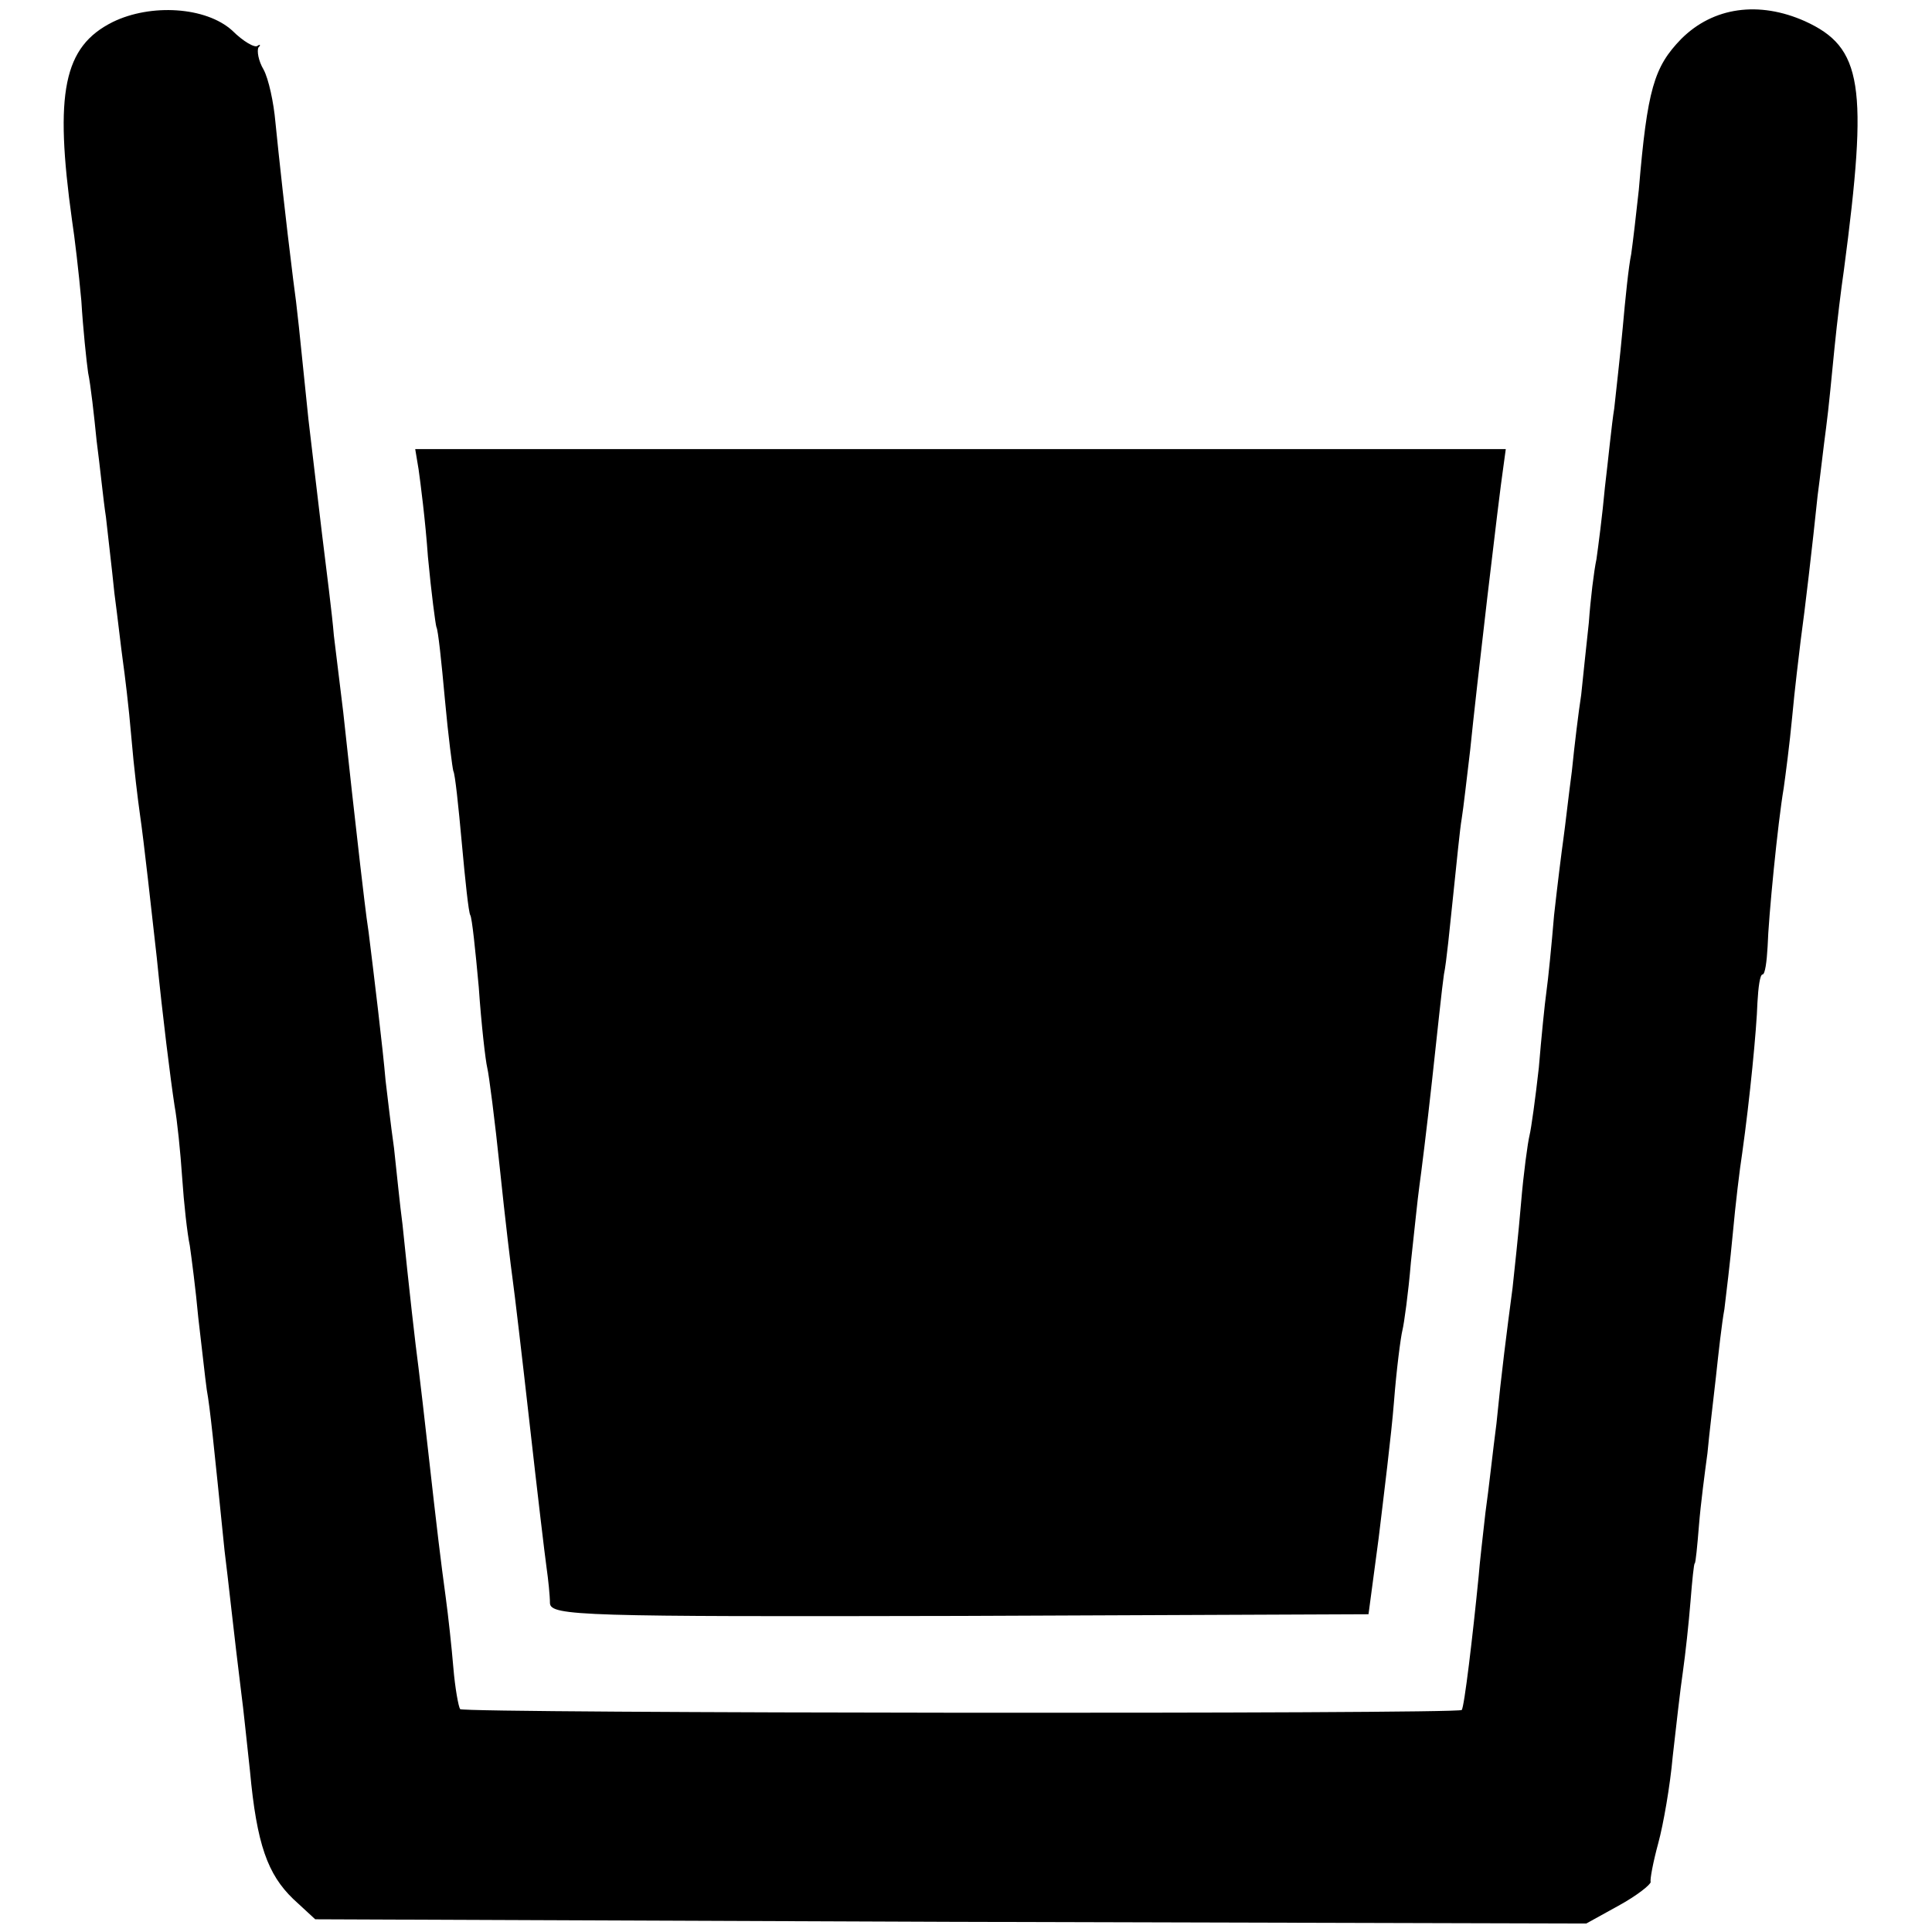
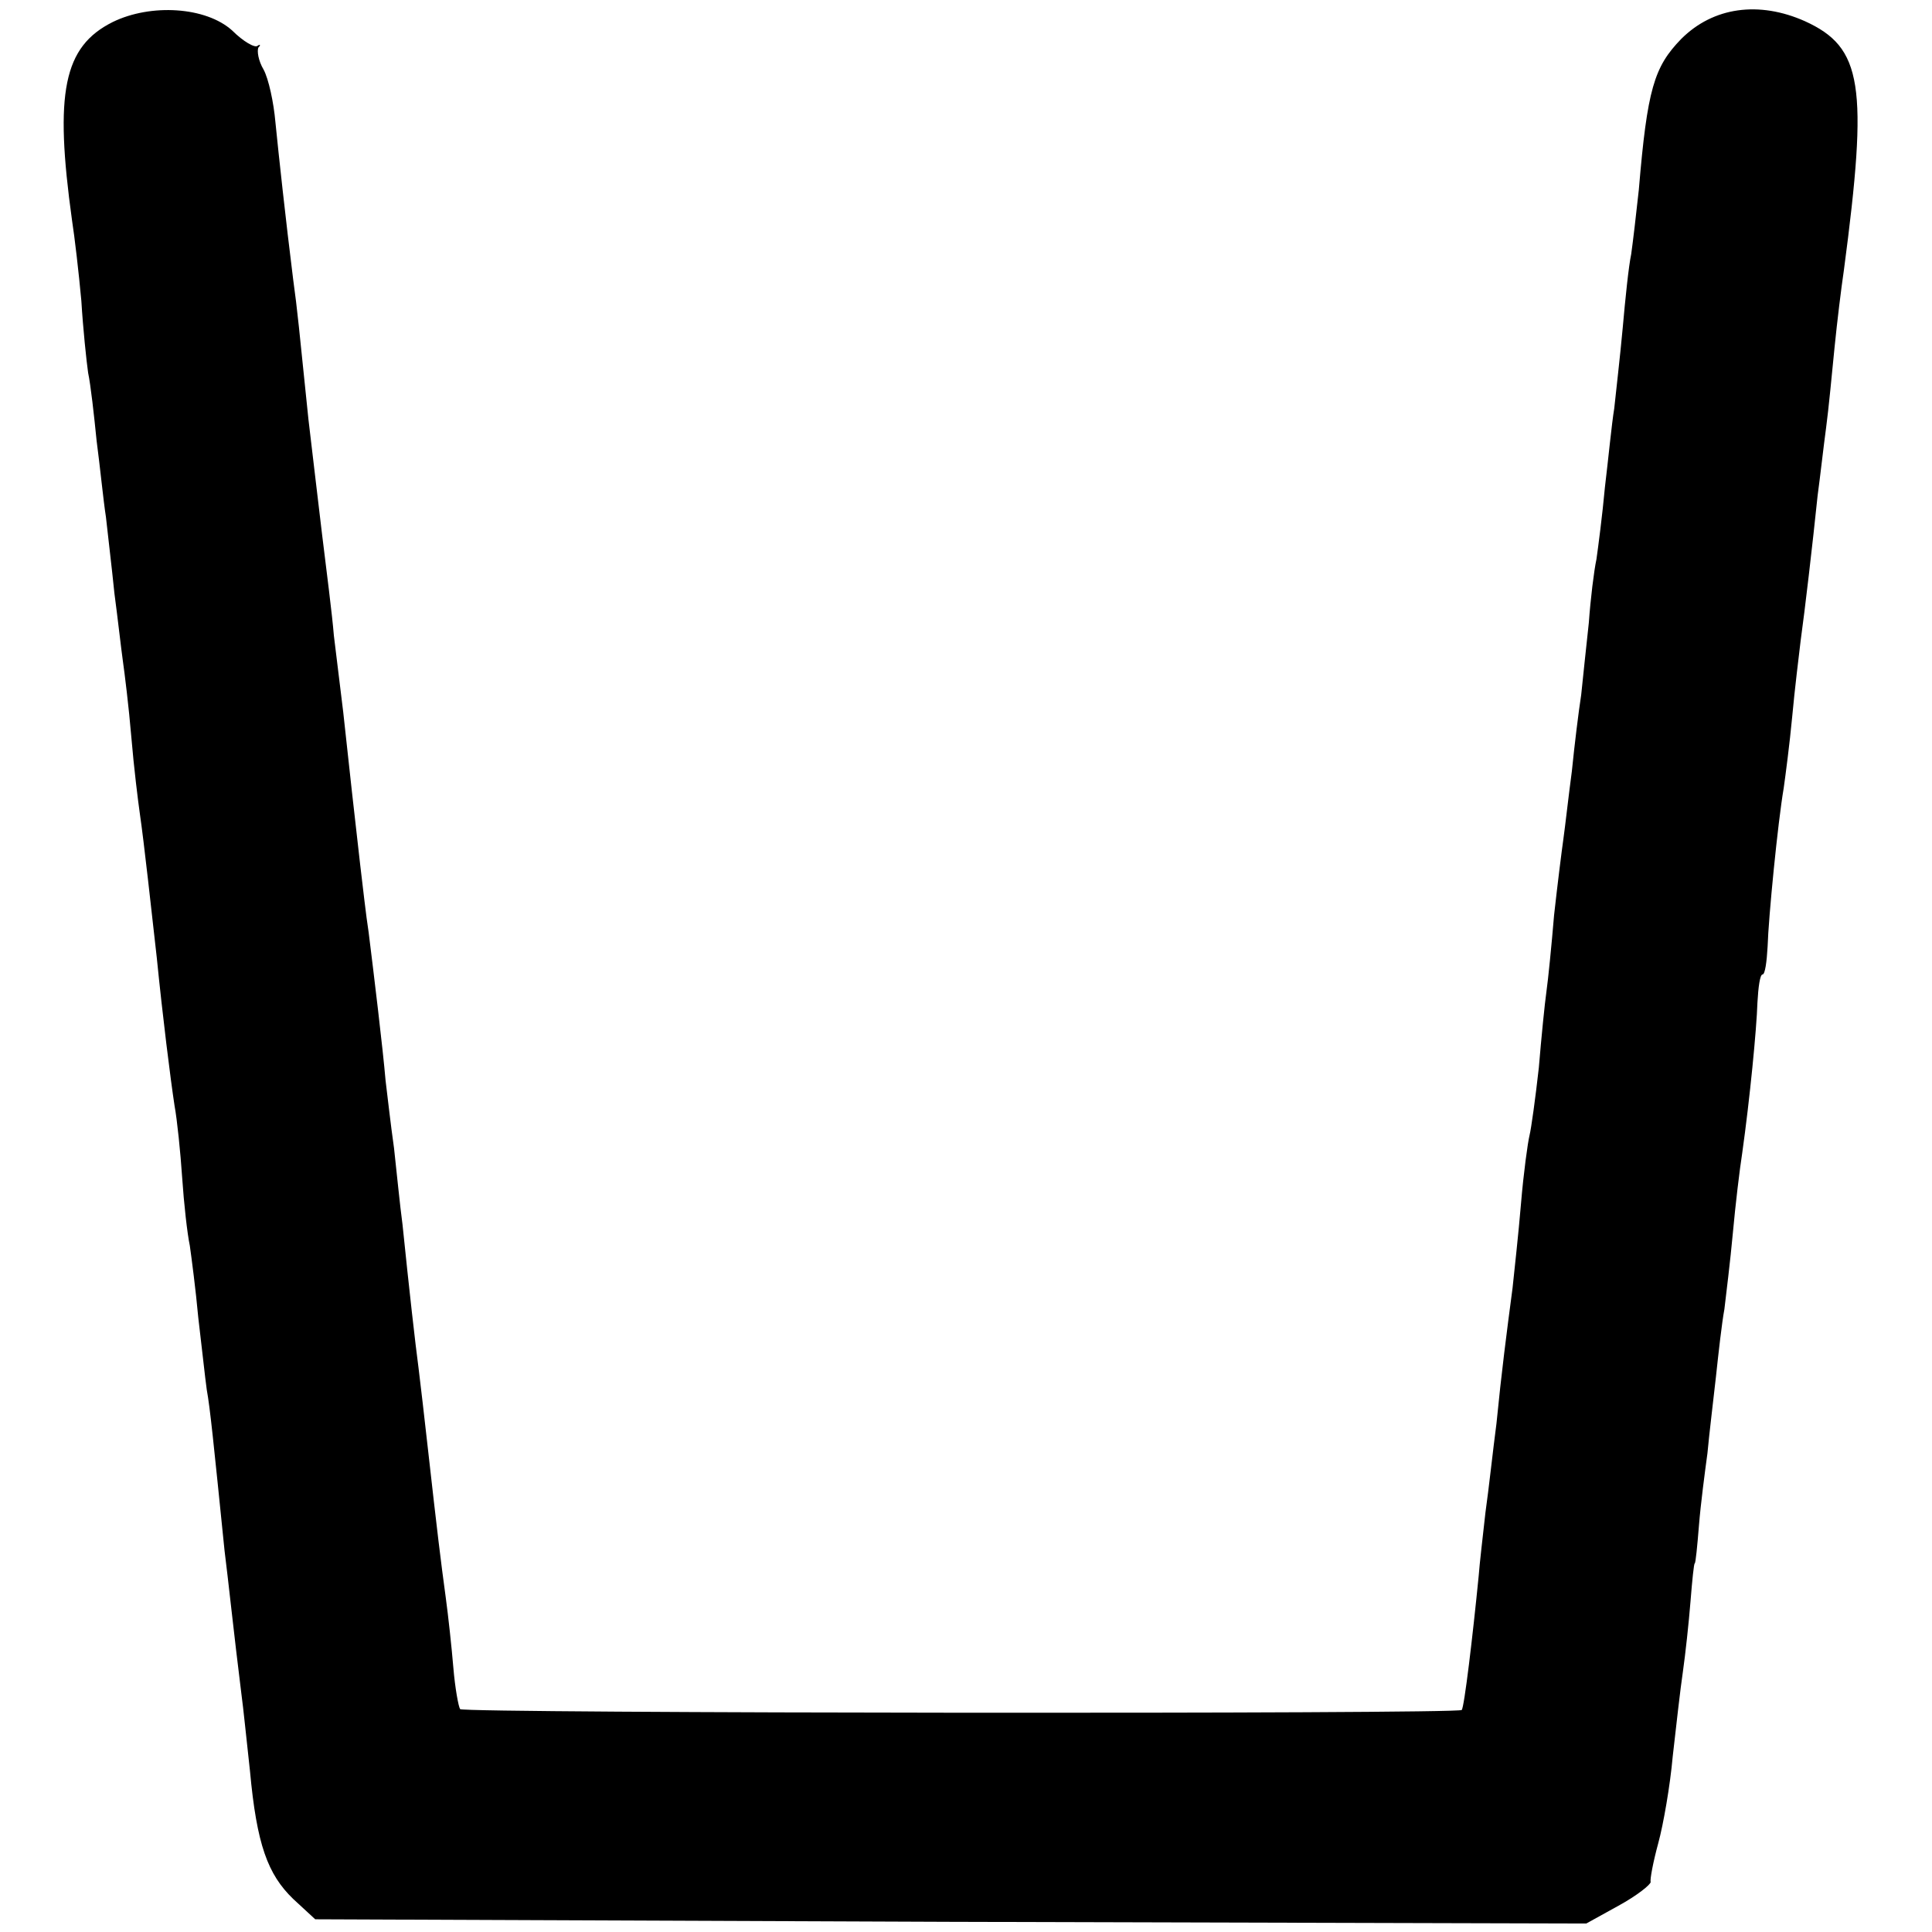
<svg xmlns="http://www.w3.org/2000/svg" version="1.0" width="228pt" height="228pt" viewBox="0 0 228 228" preserveAspectRatio="xMidYMid meet">
  <g transform="translate(0,228) scale(0.1,-0.1)" fill="#000000" stroke="none">
    <path d="M133 2254 c-58 -29 -69 -83 -48 -234 3 -19 8 -62 11 -95 2 -33 6 -71 8 -85 3 -14 7 -50 10 -80 4 -30 8 -71 11 -90 2 -19 7 -60 10 -90 4 -30 8 -66 10 -80 2 -14 7 -54 10 -90 3 -36 8 -76 10 -90 5 -34 14 -117 20 -170 7 -70 16 -142 21 -175 3 -16 7 -55 9 -85 2 -30 6 -66 9 -80 2 -14 7 -52 10 -85 4 -33 8 -71 10 -85 4 -22 8 -62 21 -190 4 -31 11 -98 20 -170 2 -14 6 -54 10 -90 8 -87 21 -122 51 -151 l26 -24 750 -3 750 -2 38 21 c22 12 38 25 38 28 -1 3 3 24 9 46 6 22 14 68 17 102 4 35 9 80 12 100 3 21 7 58 9 83 2 25 4 45 5 45 1 0 3 20 5 45 2 25 7 63 10 85 2 22 7 63 10 90 3 28 7 64 10 80 2 17 7 57 10 90 3 33 8 75 11 94 9 64 17 146 18 178 1 18 3 33 6 33 3 0 5 15 6 33 1 34 12 146 19 187 2 14 7 52 10 84 3 33 8 73 10 90 5 36 14 113 20 171 3 22 7 58 10 80 3 22 7 65 10 95 3 30 8 71 11 91 29 219 22 263 -46 294 -54 24 -108 17 -146 -21 -32 -33 -40 -59 -50 -178 -3 -28 -7 -62 -9 -76 -3 -14 -7 -53 -10 -87 -3 -33 -8 -76 -10 -95 -3 -18 -7 -60 -11 -93 -3 -33 -8 -71 -10 -85 -3 -14 -7 -47 -9 -75 -3 -27 -7 -66 -9 -85 -3 -19 -8 -60 -11 -90 -4 -30 -8 -66 -10 -80 -2 -14 -7 -54 -11 -90 -3 -36 -7 -76 -9 -90 -2 -14 -6 -54 -9 -90 -4 -36 -9 -72 -11 -80 -2 -8 -7 -44 -10 -80 -3 -36 -8 -81 -10 -100 -7 -53 -13 -99 -19 -160 -4 -30 -9 -77 -13 -105 -3 -27 -7 -61 -8 -75 -7 -71 -17 -155 -20 -158 -4 -5 -1177 -4 -1182 1 -2 3 -6 25 -8 49 -2 24 -6 61 -9 83 -6 44 -10 77 -21 175 -4 36 -9 79 -11 95 -4 30 -11 92 -19 170 -3 22 -7 63 -10 90 -4 28 -8 64 -10 80 -3 36 -14 127 -20 175 -3 19 -7 55 -10 80 -6 52 -13 115 -20 180 -3 25 -8 65 -11 90 -2 25 -9 79 -14 120 -5 41 -12 102 -16 135 -11 107 -13 129 -18 165 -9 72 -17 146 -21 186 -2 23 -8 51 -14 62 -6 10 -8 22 -6 26 3 3 2 4 -1 2 -3 -3 -17 5 -30 18 -31 28 -96 32 -141 10z" />
-     <path d="M494 1726 c2 -14 8 -60 11 -103 4 -43 9 -80 10 -83 2 -3 6 -41 10 -85 4 -44 9 -82 10 -85 2 -3 6 -41 10 -85 4 -44 8 -82 10 -85 2 -3 6 -41 10 -85 3 -44 8 -87 10 -95 2 -8 9 -62 15 -120 6 -58 13 -116 15 -130 2 -14 11 -90 20 -170 9 -80 18 -156 20 -170 2 -14 4 -33 4 -42 1 -15 38 -16 484 -15 l482 2 12 90 c6 50 15 122 18 160 3 39 8 77 10 85 2 8 7 44 10 80 4 36 8 76 10 90 2 14 9 70 15 125 6 55 12 112 14 125 3 14 7 56 11 94 4 38 8 79 10 90 2 12 6 48 10 81 7 70 34 300 39 333 l3 22 -644 0 -643 0 4 -24z" />
  </g>
</svg>